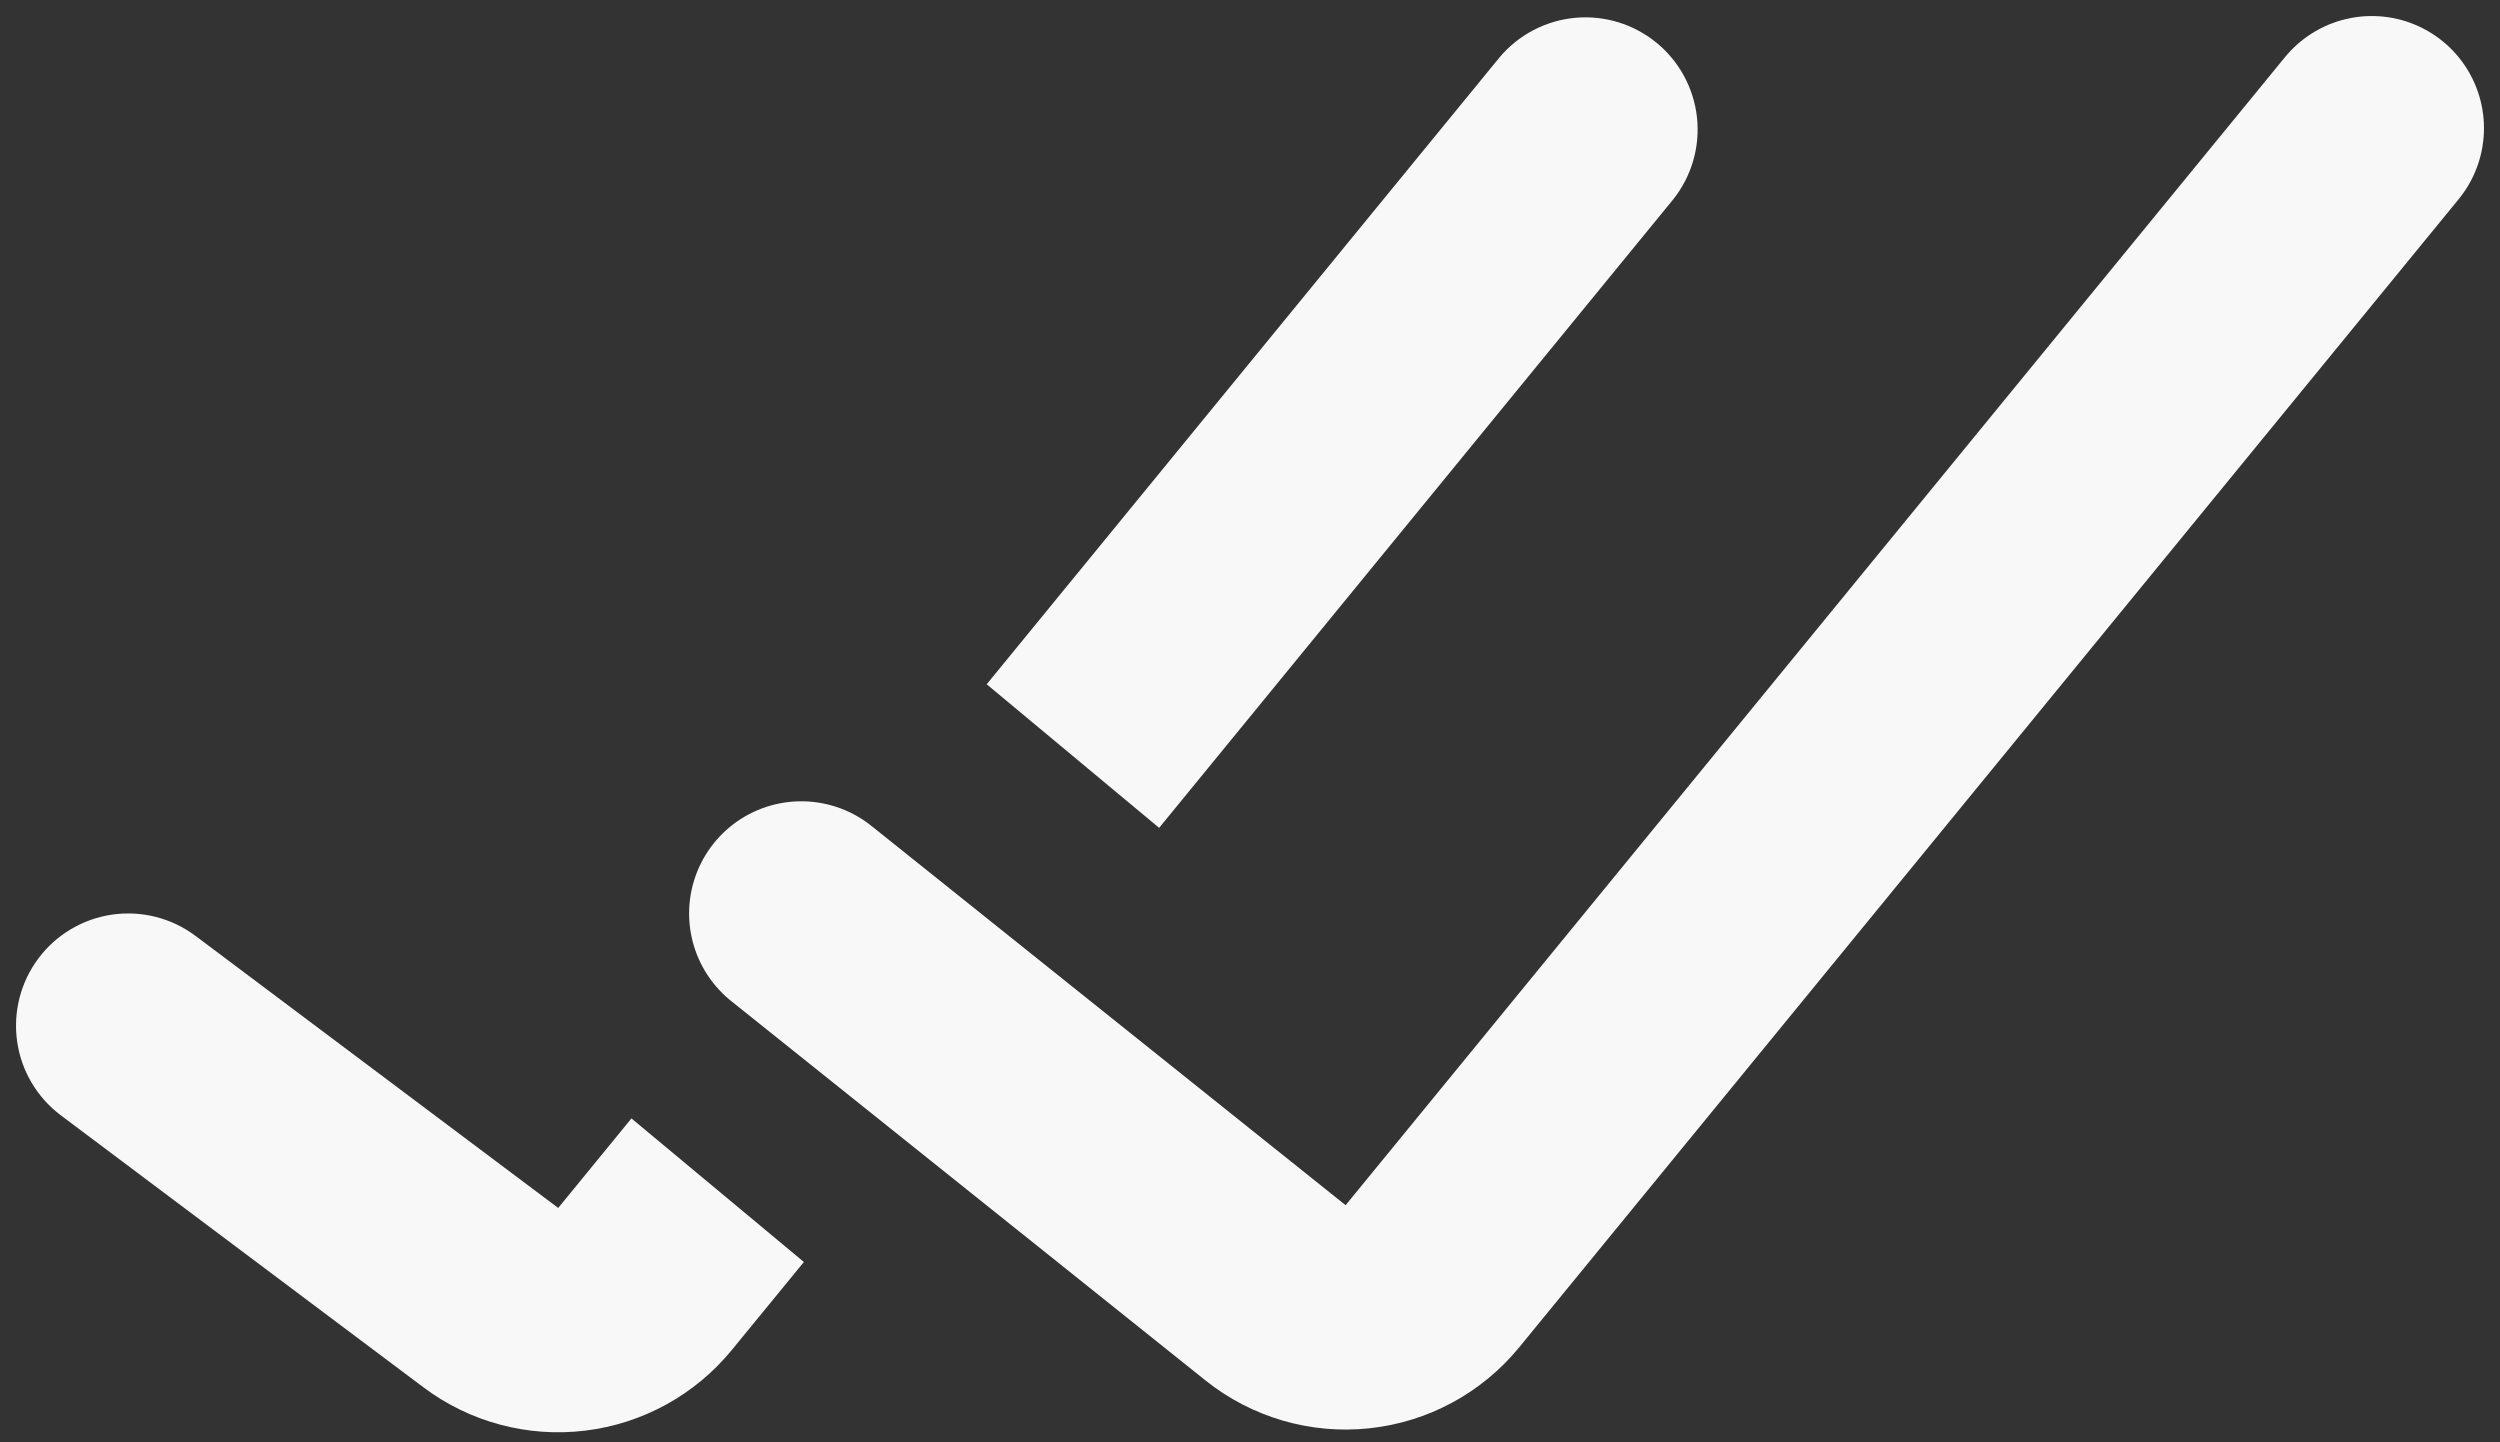
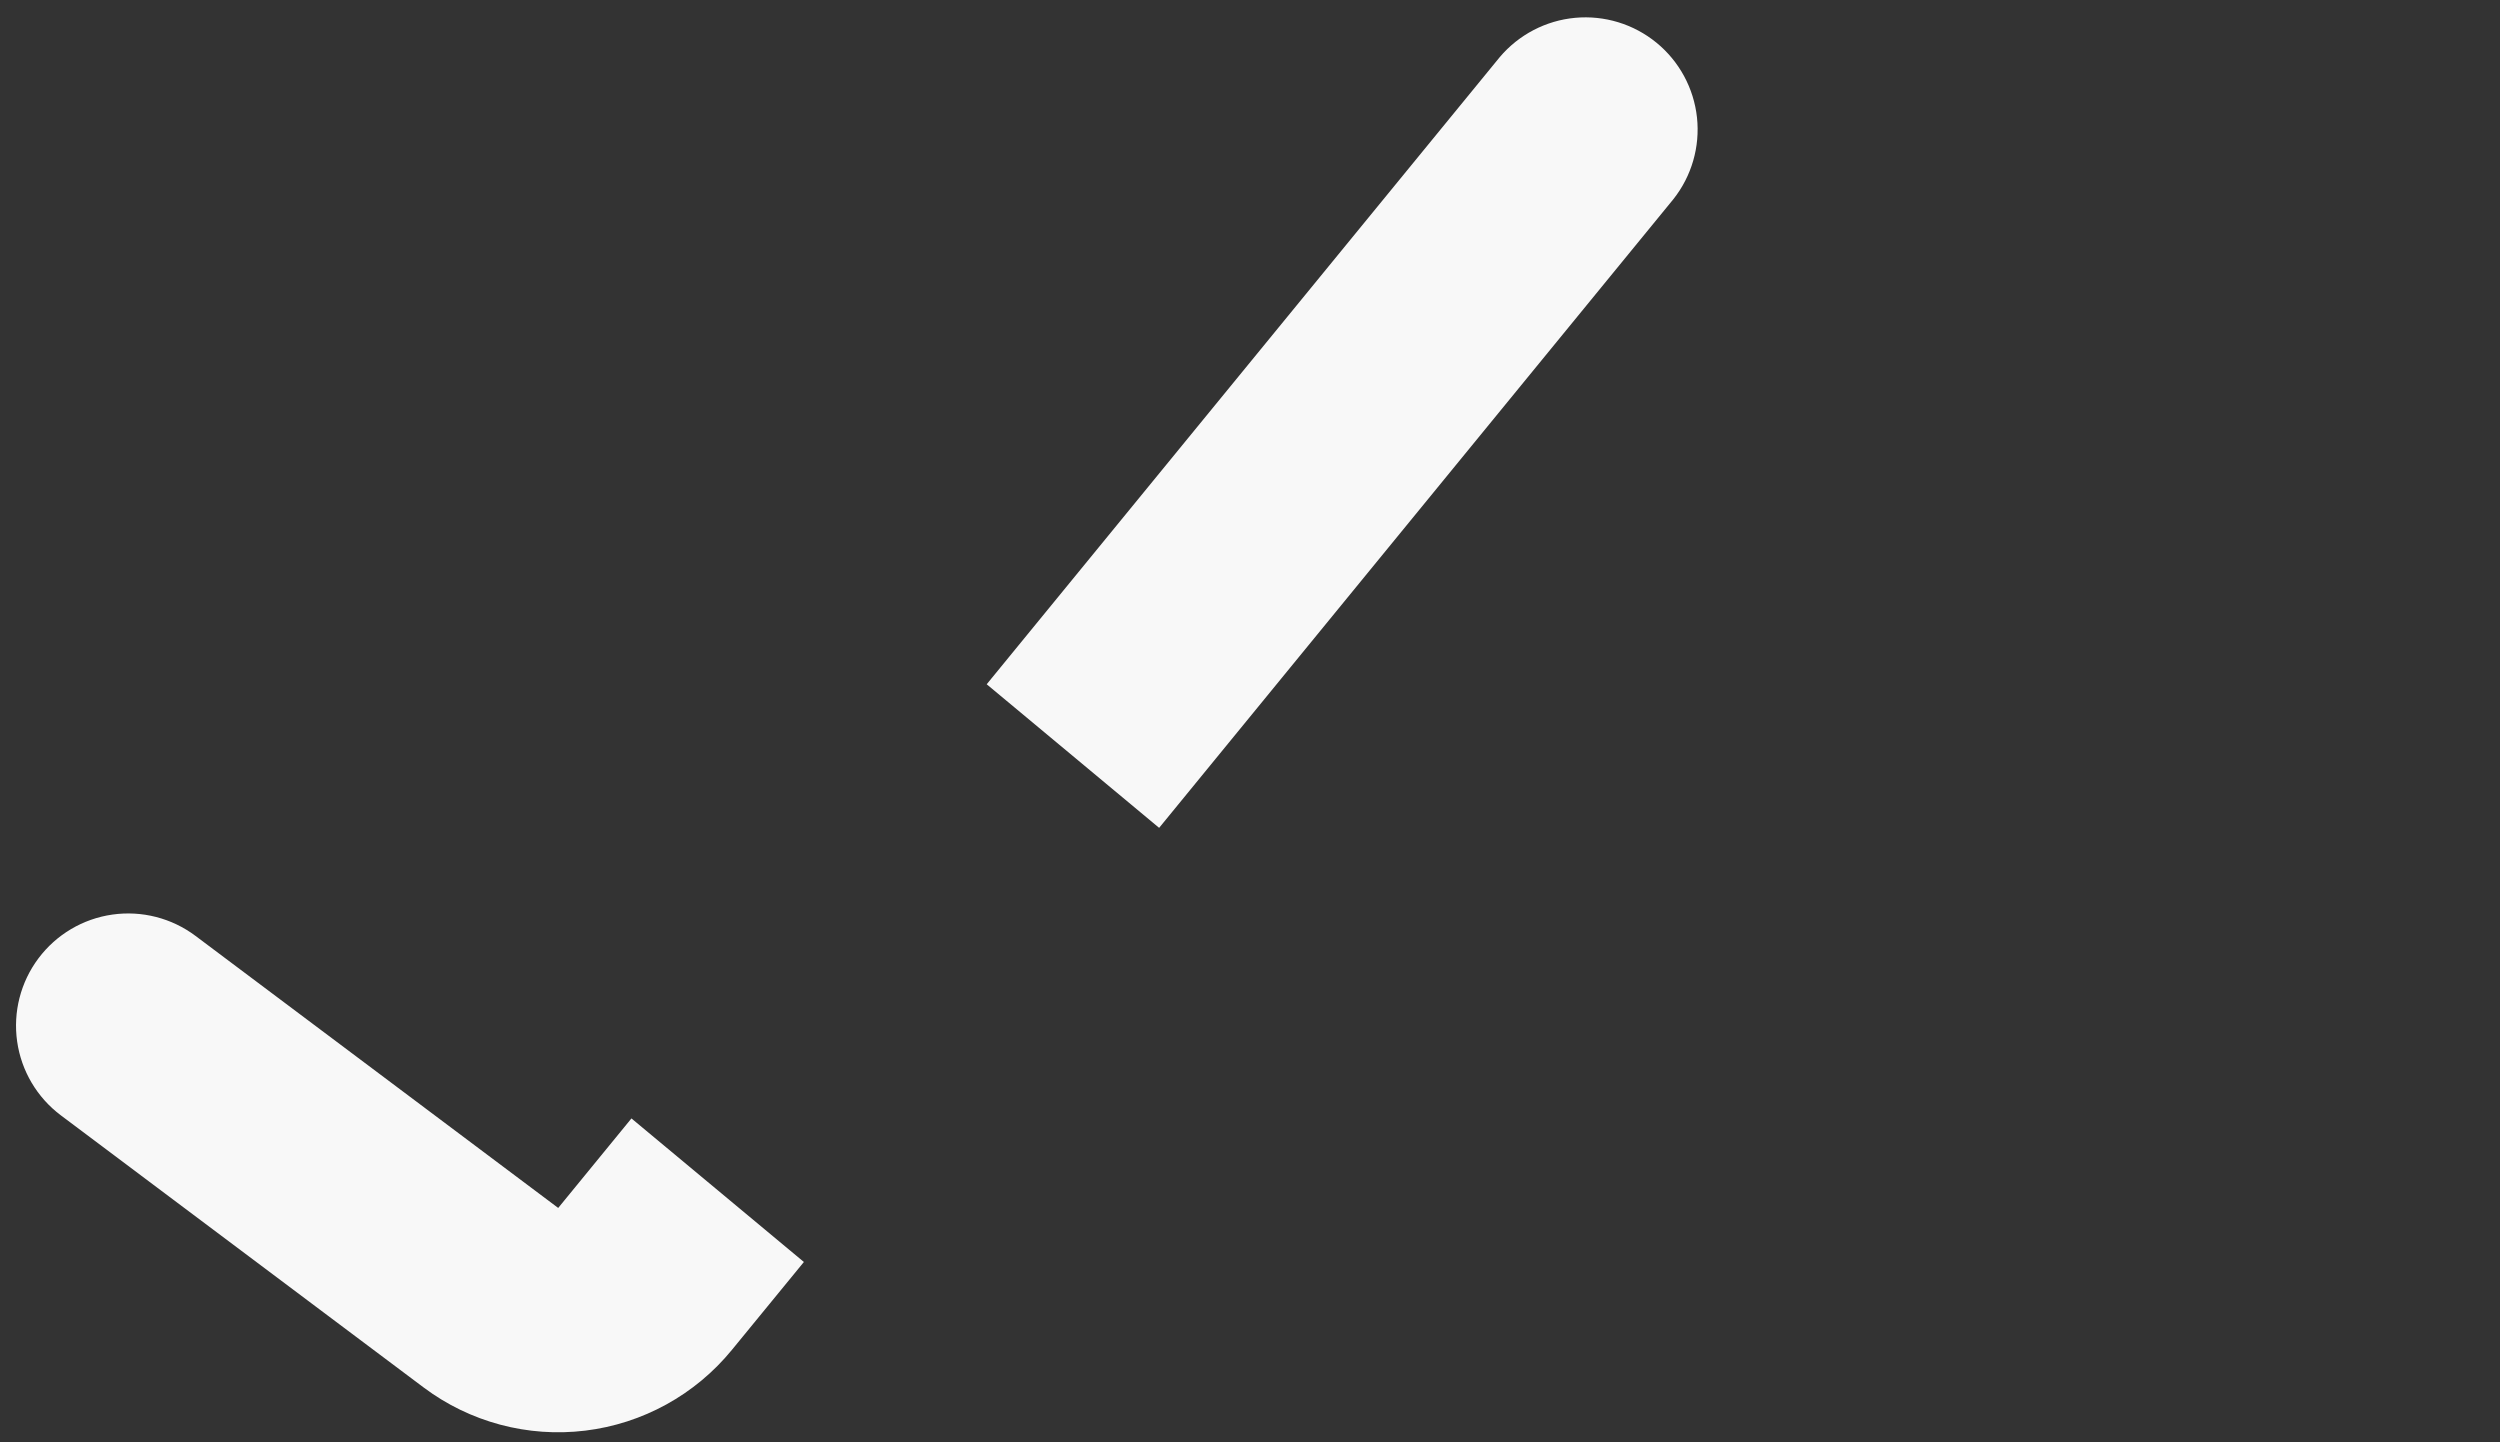
<svg xmlns="http://www.w3.org/2000/svg" width="78" height="45" viewBox="0 0 78 45" fill="none">
  <rect x="0" y="0" width="78" height="45" fill="#333333" stroke="none" />
-   <path d="M25 28.5L39.798 40.337C40.518 40.912 41.435 41.18 42.351 41.083C43.267 40.986 44.108 40.532 44.691 39.819L74 4" stroke="#F8F8F8" stroke-width="7" stroke-linecap="round" />
  <path fill-rule="evenodd" clip-rule="evenodd" d="M36.165 25.829L52.209 6.215C52.78 5.495 53.044 4.579 52.946 3.666C52.847 2.752 52.393 1.914 51.682 1.332C50.97 0.75 50.059 0.472 49.144 0.556C48.229 0.641 47.384 1.082 46.791 1.784L30.785 21.349L36.165 25.829ZM25.081 39.374L19.701 34.895L17.416 37.688L6.1 29.2C5.357 28.643 4.424 28.404 3.505 28.535C2.586 28.666 1.757 29.157 1.2 29.9C0.643 30.643 0.404 31.576 0.535 32.495C0.666 33.414 1.157 34.243 1.9 34.8L13.216 43.288C14.66 44.371 16.467 44.854 18.259 44.636C20.052 44.418 21.691 43.516 22.834 42.118L25.081 39.374Z" fill="#F8F8F8" />
</svg>